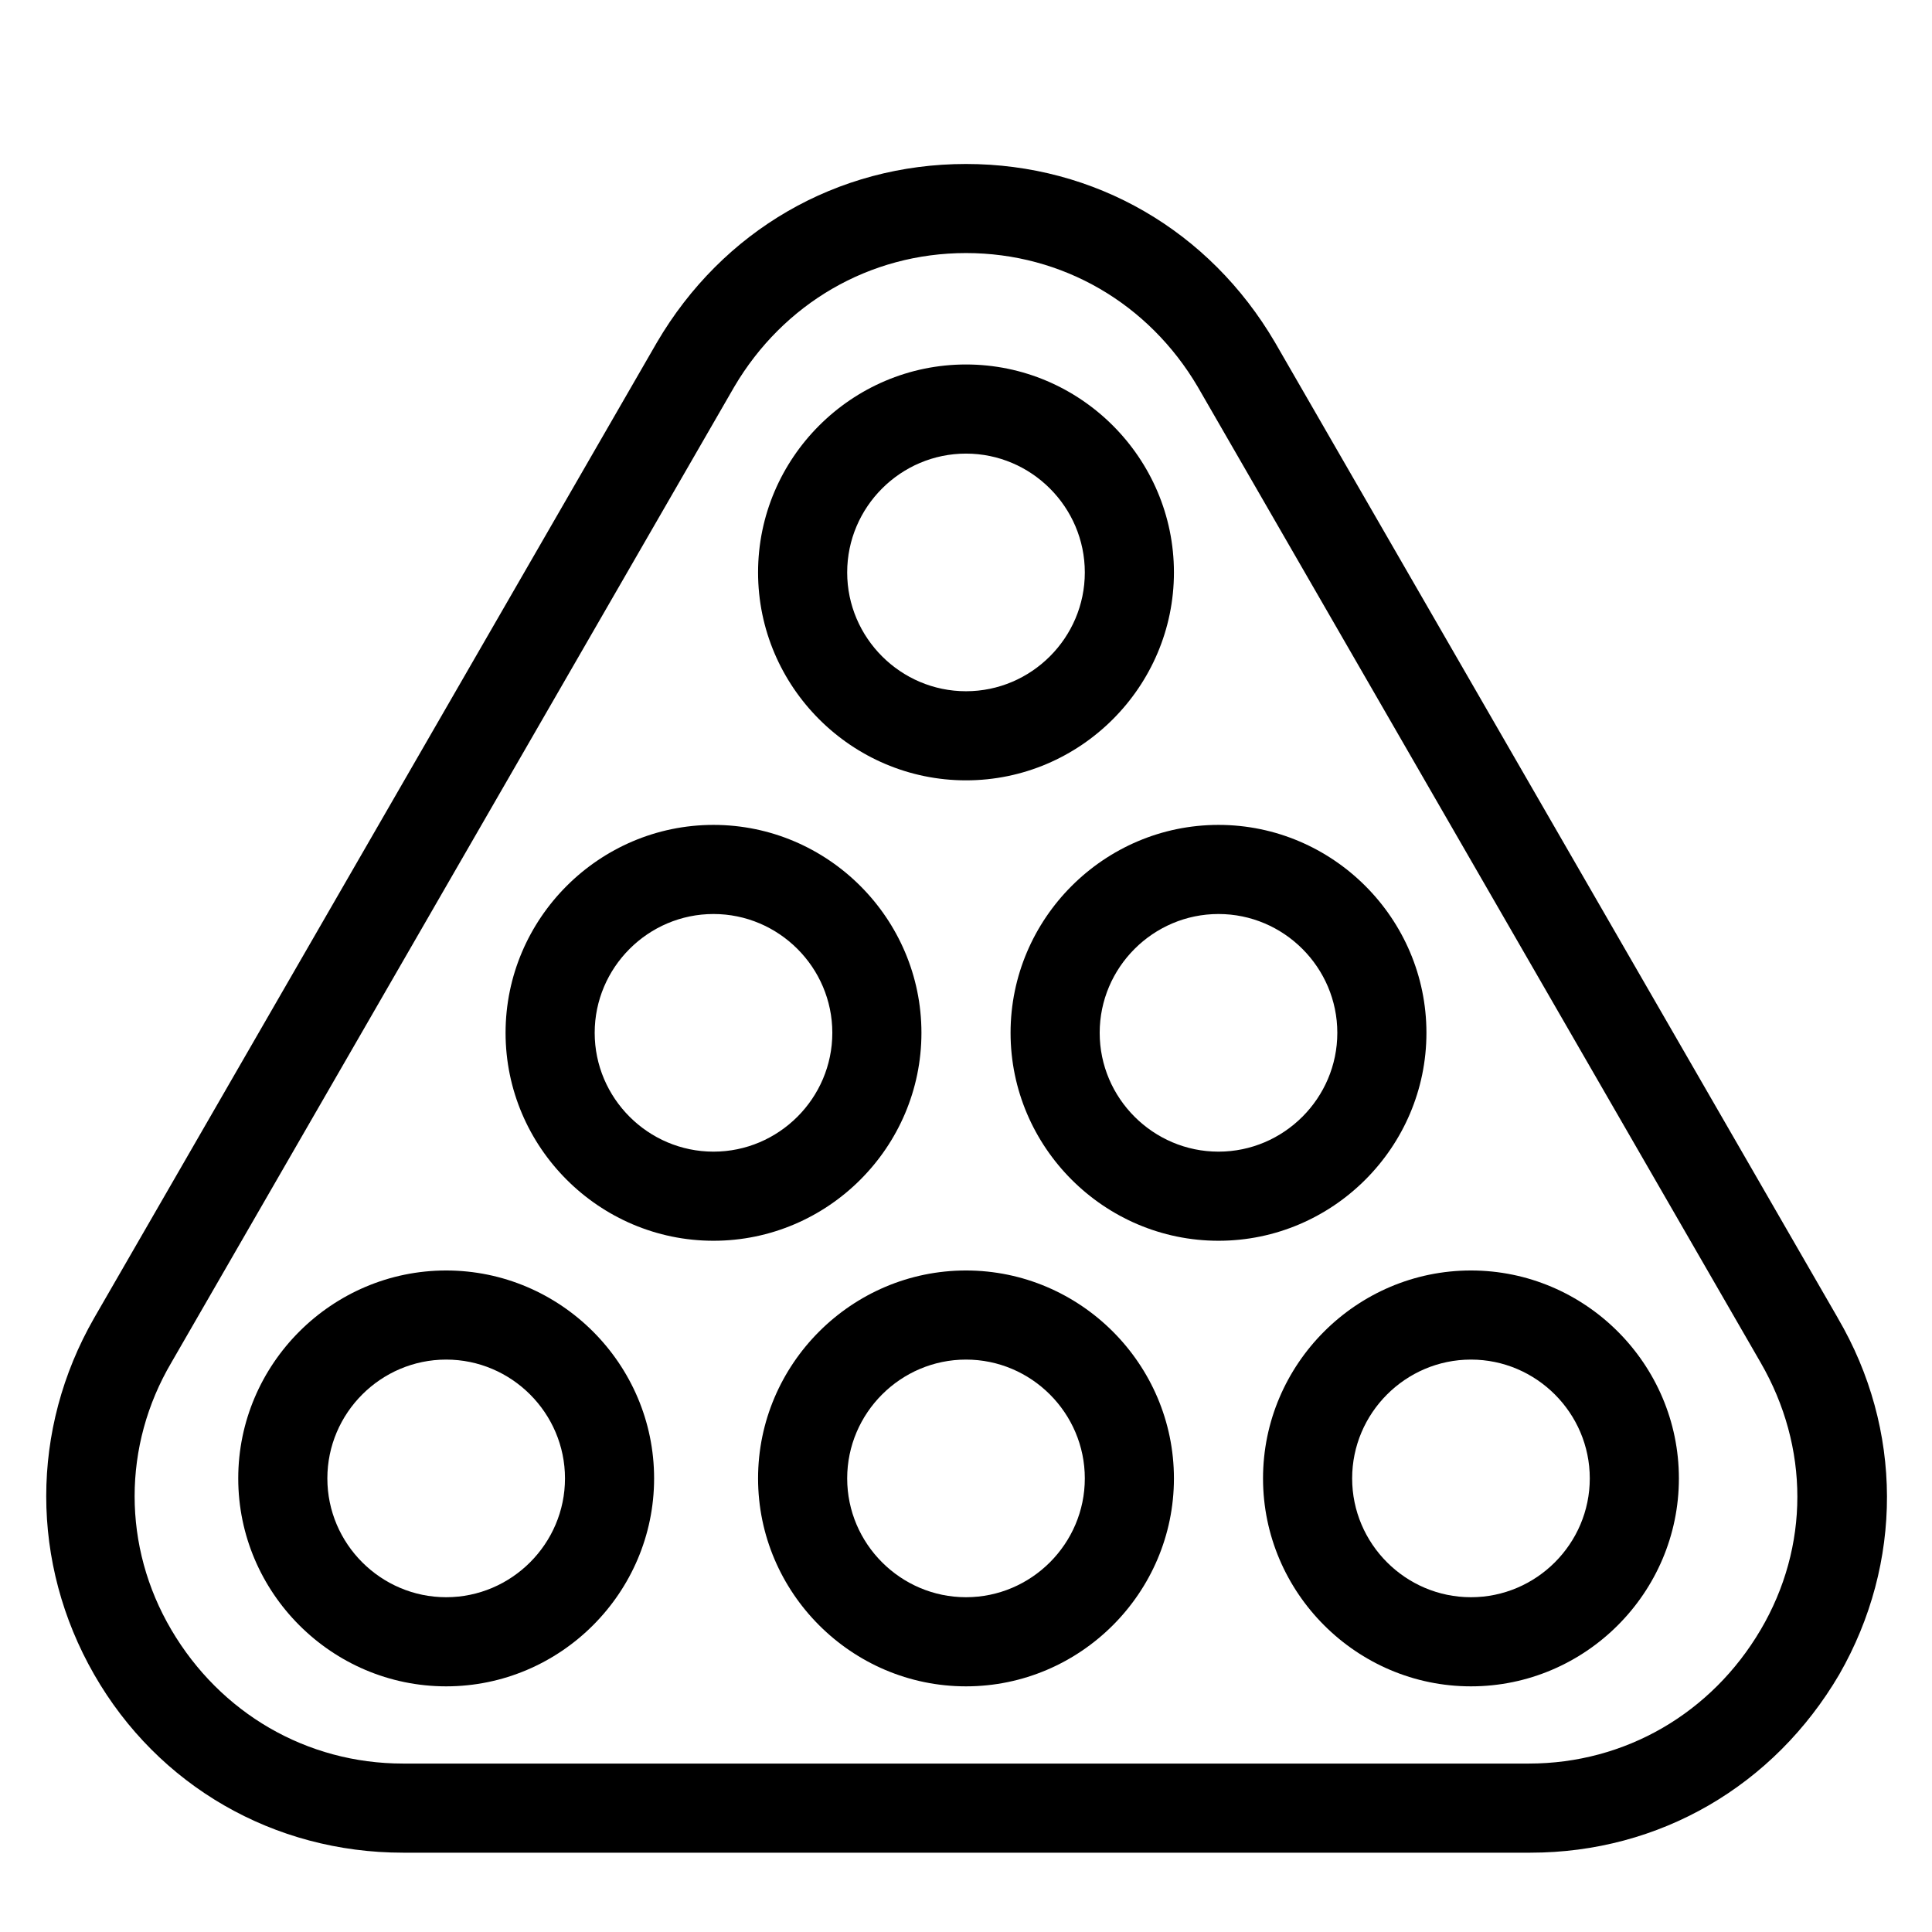
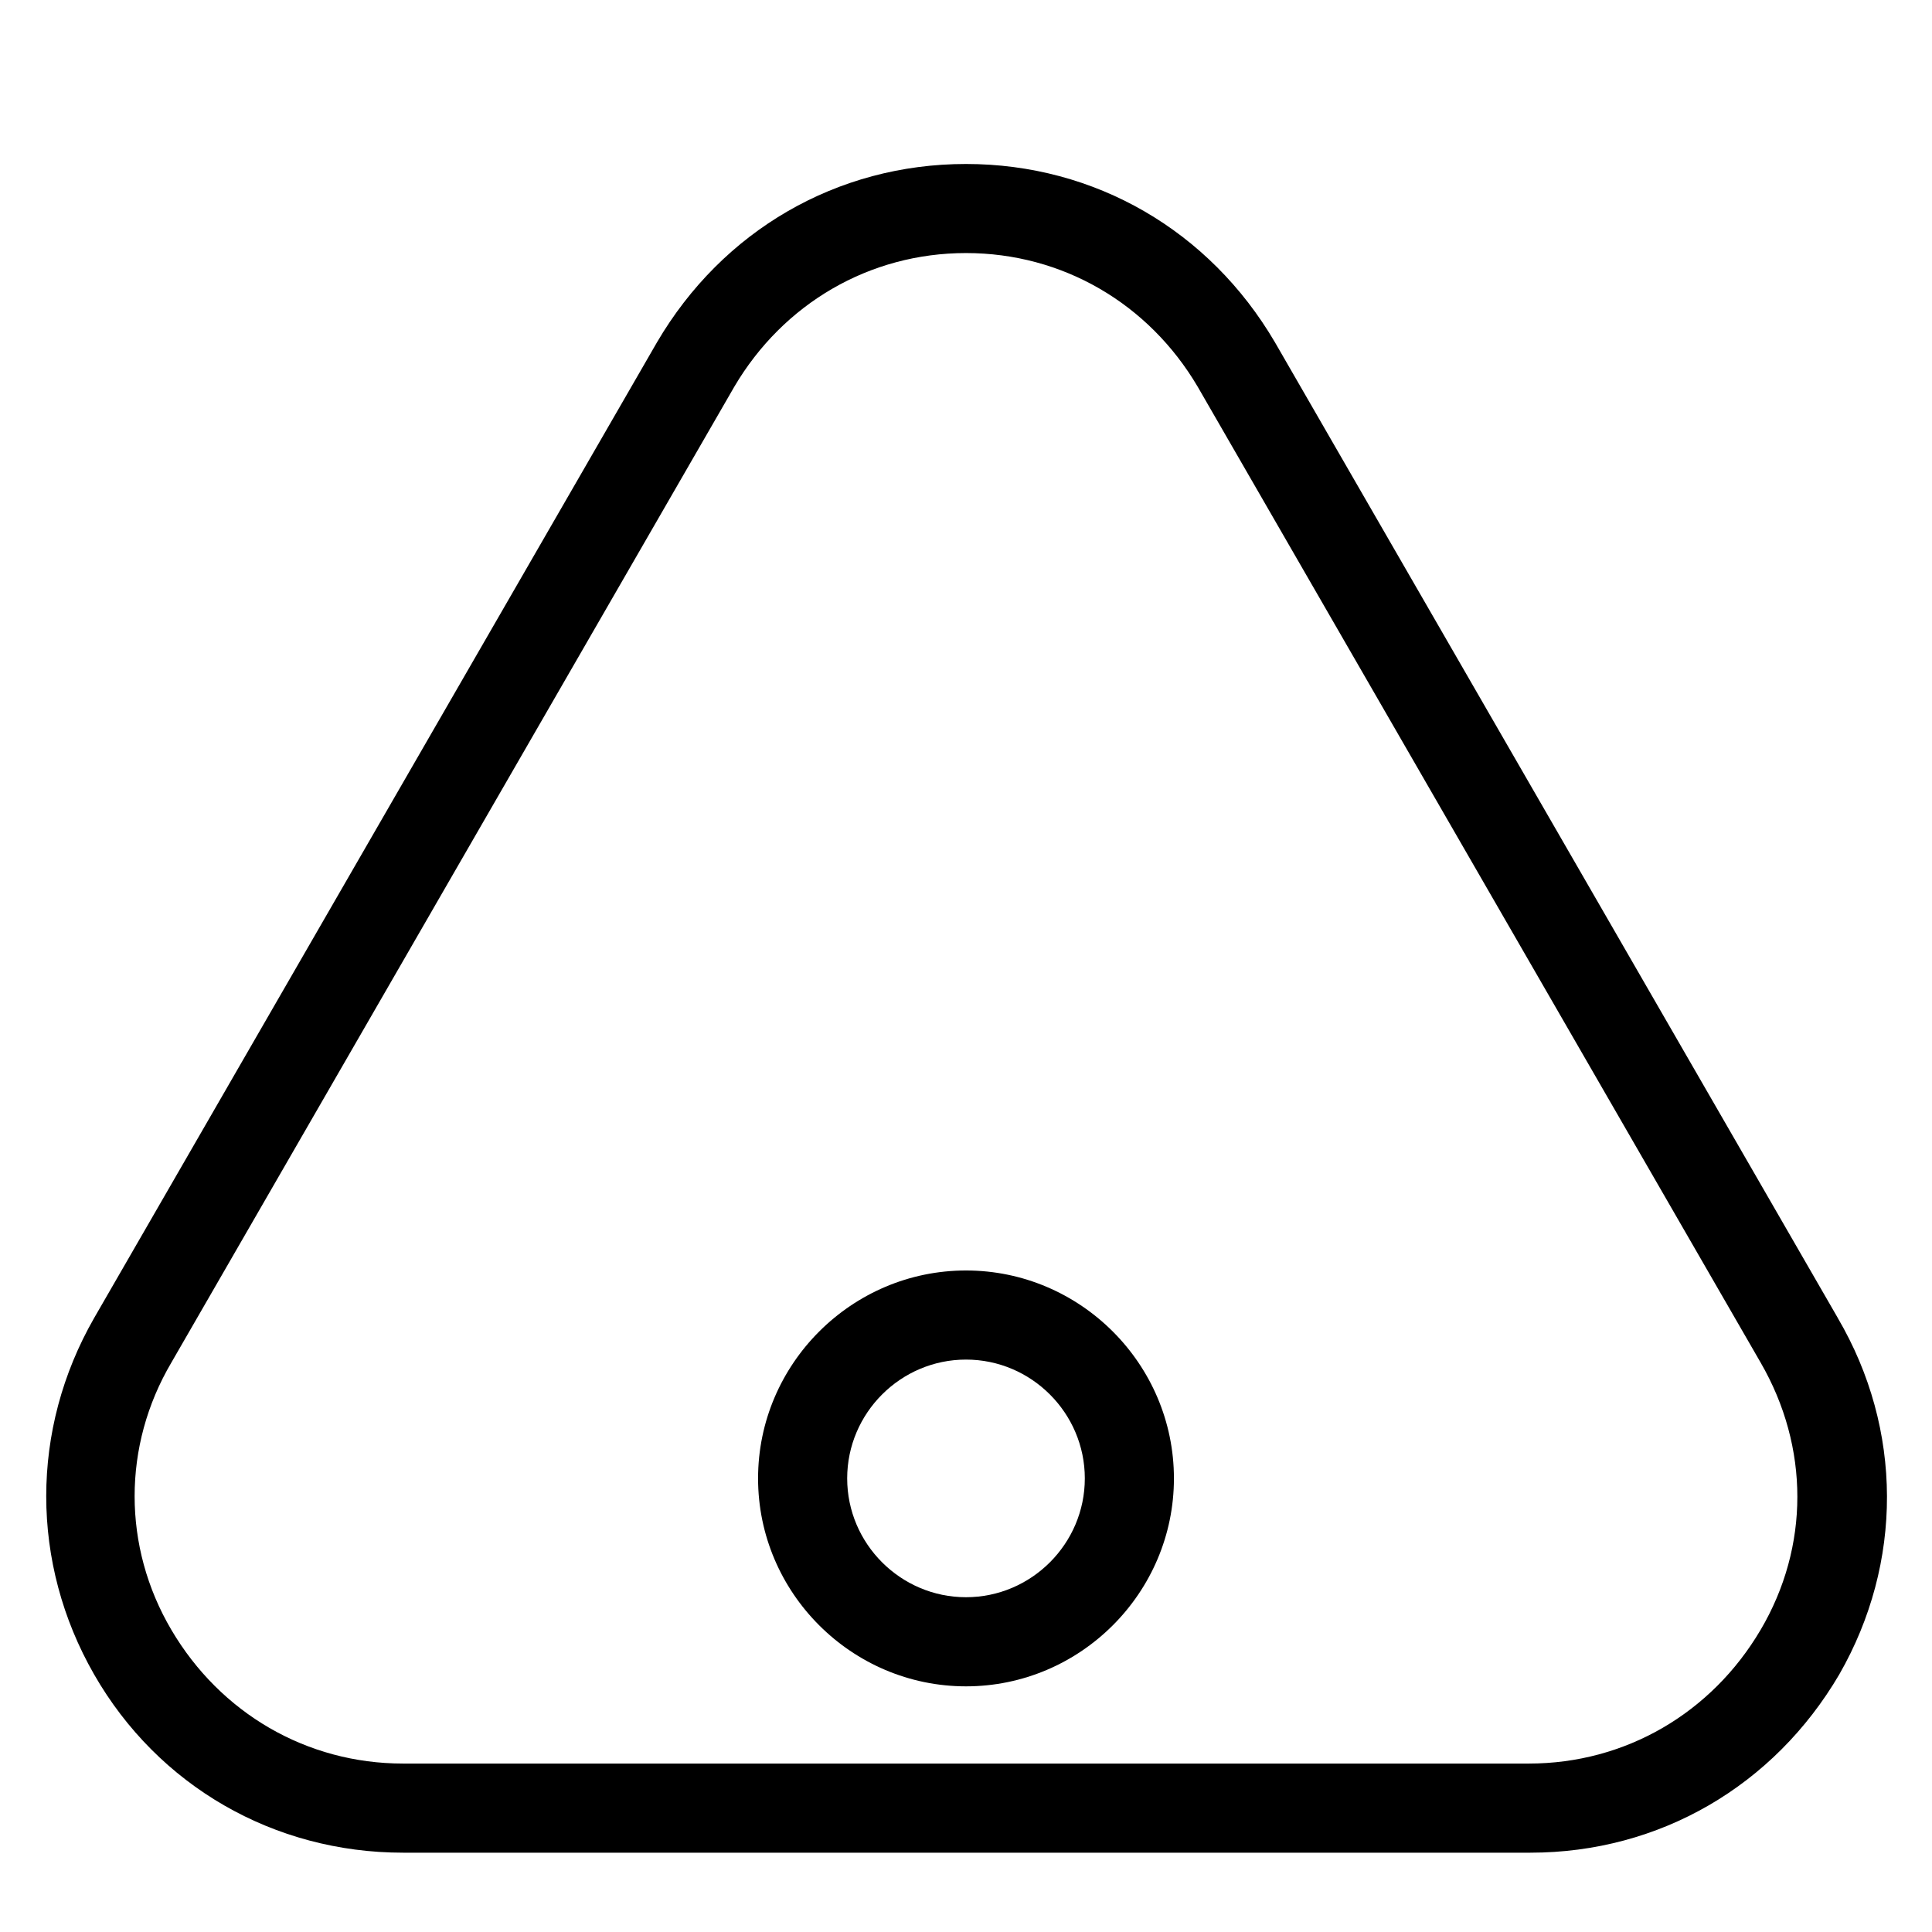
<svg xmlns="http://www.w3.org/2000/svg" fill="#000000" width="800px" height="800px" version="1.1" viewBox="144 144 512 512">
  <g>
    <path d="m631.04 493.28-149.18-258.59c-17.316-29.523-47.625-47.234-81.867-47.234s-64.551 17.711-81.867 47.23l-149.18 258.6c-16.926 29.52-16.926 64.945 0 94.465 16.926 29.52 47.625 47.23 81.867 47.23h298.74c34.242 0 64.551-17.711 81.867-47.23 16.93-29.52 16.93-64.945-0.387-94.465zm-20.469 82.656c-12.988 22.043-35.816 35.426-61.402 35.426h-298.35c-25.586 0-48.414-13.383-61.402-35.426s-12.988-48.805 0-70.848l149.18-258.6c12.988-22.043 35.816-35.426 61.402-35.426s48.414 13.383 61.402 35.426l149.18 258.6c12.984 22.434 12.984 48.809-0.004 70.848z" />
-     <path d="m400 350.8c30.309 0 55.105-24.797 55.105-55.105s-24.797-55.105-55.105-55.105-55.105 24.797-55.105 55.105 24.797 55.105 55.105 55.105zm0-86.59c17.32 0 31.488 14.168 31.488 31.488 0 17.32-14.168 31.488-31.488 31.488s-31.488-14.168-31.488-31.488c0-17.32 14.168-31.488 31.488-31.488z" />
-     <path d="m522.02 417.71c0-30.309-24.797-55.105-55.105-55.105s-55.105 24.797-55.105 55.105c0 30.309 24.797 55.105 55.105 55.105s55.105-24.797 55.105-55.105zm-55.105 31.488c-17.32 0-31.488-14.168-31.488-31.488 0-17.32 14.168-31.488 31.488-31.488 17.32 0 31.488 14.168 31.488 31.488 0 17.316-14.168 31.488-31.488 31.488z" />
-     <path d="m388.19 417.71c0-30.309-24.797-55.105-55.105-55.105-30.309 0-55.105 24.797-55.105 55.105 0 30.309 24.797 55.105 55.105 55.105 30.309 0 55.105-24.797 55.105-55.105zm-55.105 31.488c-17.32 0-31.488-14.168-31.488-31.488 0-17.32 14.168-31.488 31.488-31.488 17.32 0 31.488 14.168 31.488 31.488 0 17.316-14.168 31.488-31.488 31.488z" />
    <path d="m400 480.69c-30.309 0-55.105 24.797-55.105 55.105 0 30.309 24.797 55.105 55.105 55.105s55.105-24.797 55.105-55.105c-0.004-30.309-24.801-55.105-55.105-55.105zm0 86.59c-17.32 0-31.488-14.168-31.488-31.488 0-17.32 14.168-31.488 31.488-31.488s31.488 14.168 31.488 31.488c0 17.32-14.172 31.488-31.488 31.488z" />
-     <path d="m262.24 480.69c-30.309 0-55.105 24.797-55.105 55.105 0 30.309 24.797 55.105 55.105 55.105 30.309 0 55.105-24.797 55.105-55.105 0-30.309-24.797-55.105-55.105-55.105zm0 86.59c-17.32 0-31.488-14.168-31.488-31.488 0-17.32 14.168-31.488 31.488-31.488 17.32 0 31.488 14.168 31.488 31.488 0 17.32-14.172 31.488-31.488 31.488z" />
-     <path d="m533.82 480.69c-30.309 0-55.105 24.797-55.105 55.105 0 30.309 24.797 55.105 55.105 55.105 30.309 0 55.105-24.797 55.105-55.105-0.004-30.309-24.801-55.105-55.105-55.105zm0 86.59c-17.32 0-31.488-14.168-31.488-31.488 0-17.32 14.168-31.488 31.488-31.488 17.32 0 31.488 14.168 31.488 31.488 0 17.32-14.172 31.488-31.488 31.488z" />
  </g>
</svg>